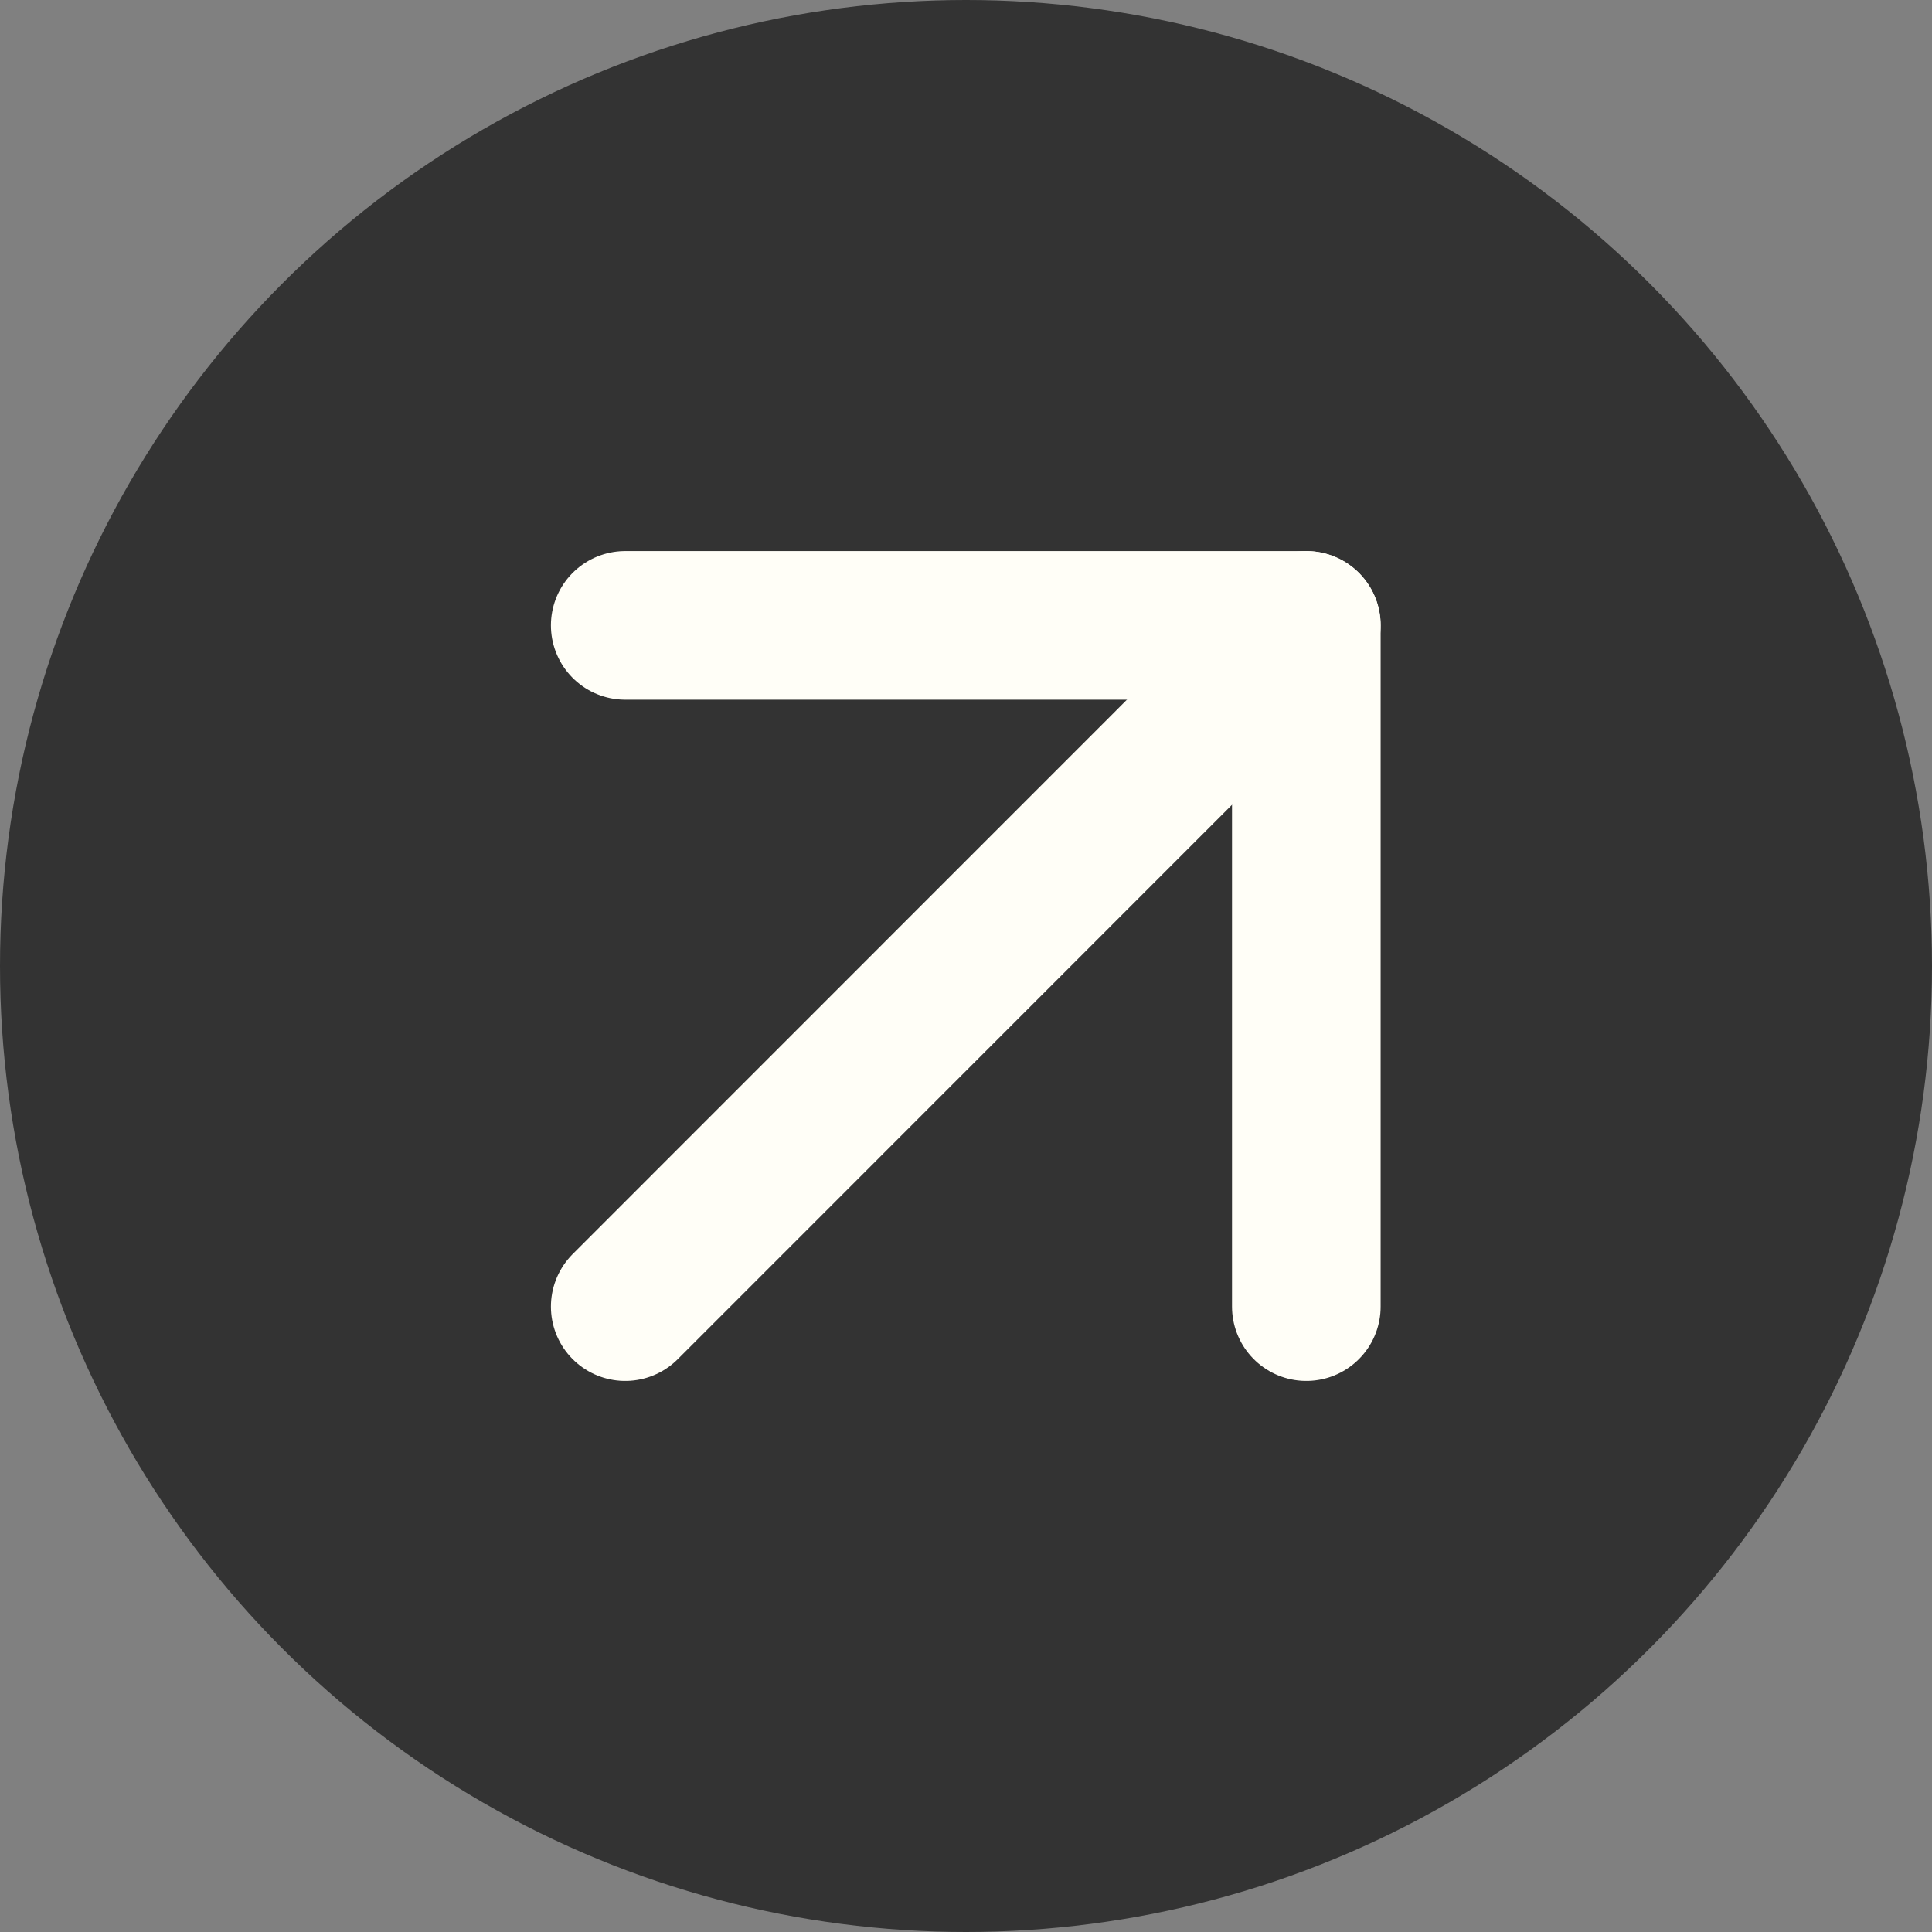
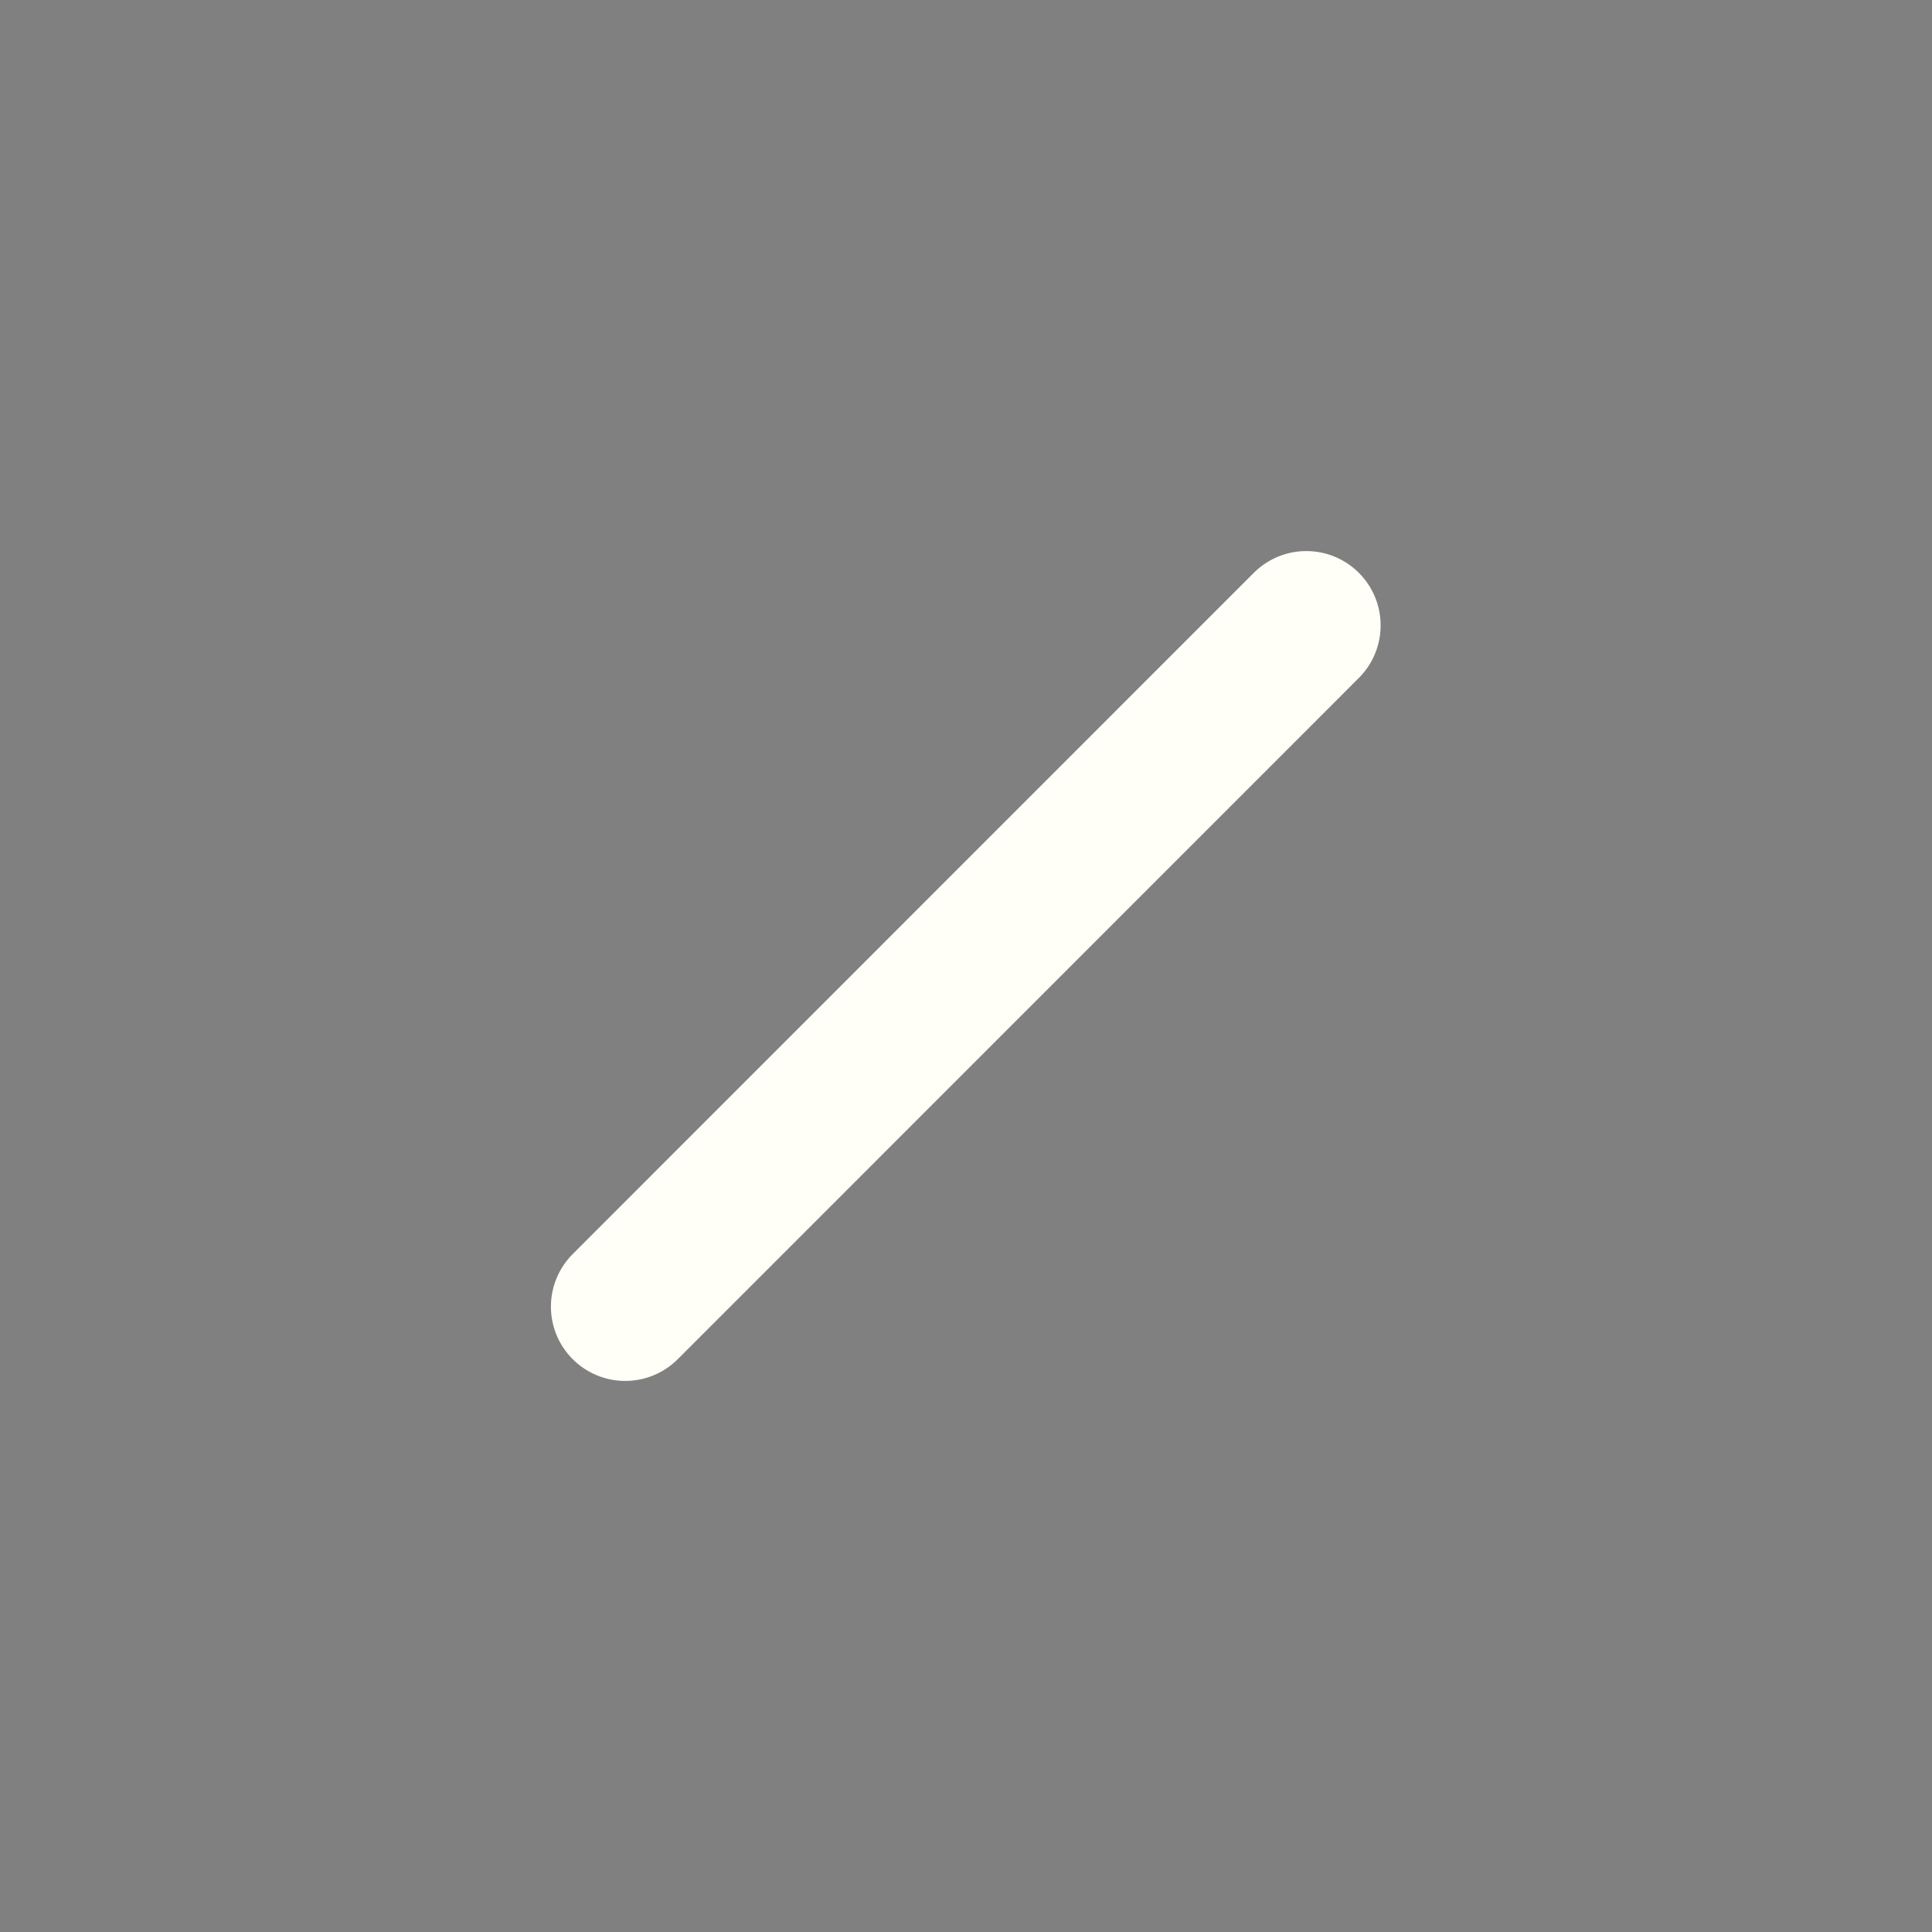
<svg xmlns="http://www.w3.org/2000/svg" width="13" height="13" viewBox="0 0 13 13" fill="none">
  <rect x="0" y="0" width="13" height="13" fill="#808080" stroke="none" />
-   <circle cx="6.5" cy="6.5" r="6.5" fill="#333333" />
-   <path d="M4.207 4.208H8.79V8.792" stroke="#FFFEF7" stroke-linecap="round" stroke-linejoin="round" />
  <path d="M4.207 8.792L8.79 4.208" stroke="#FFFEF7" stroke-linecap="round" stroke-linejoin="round" />
</svg>